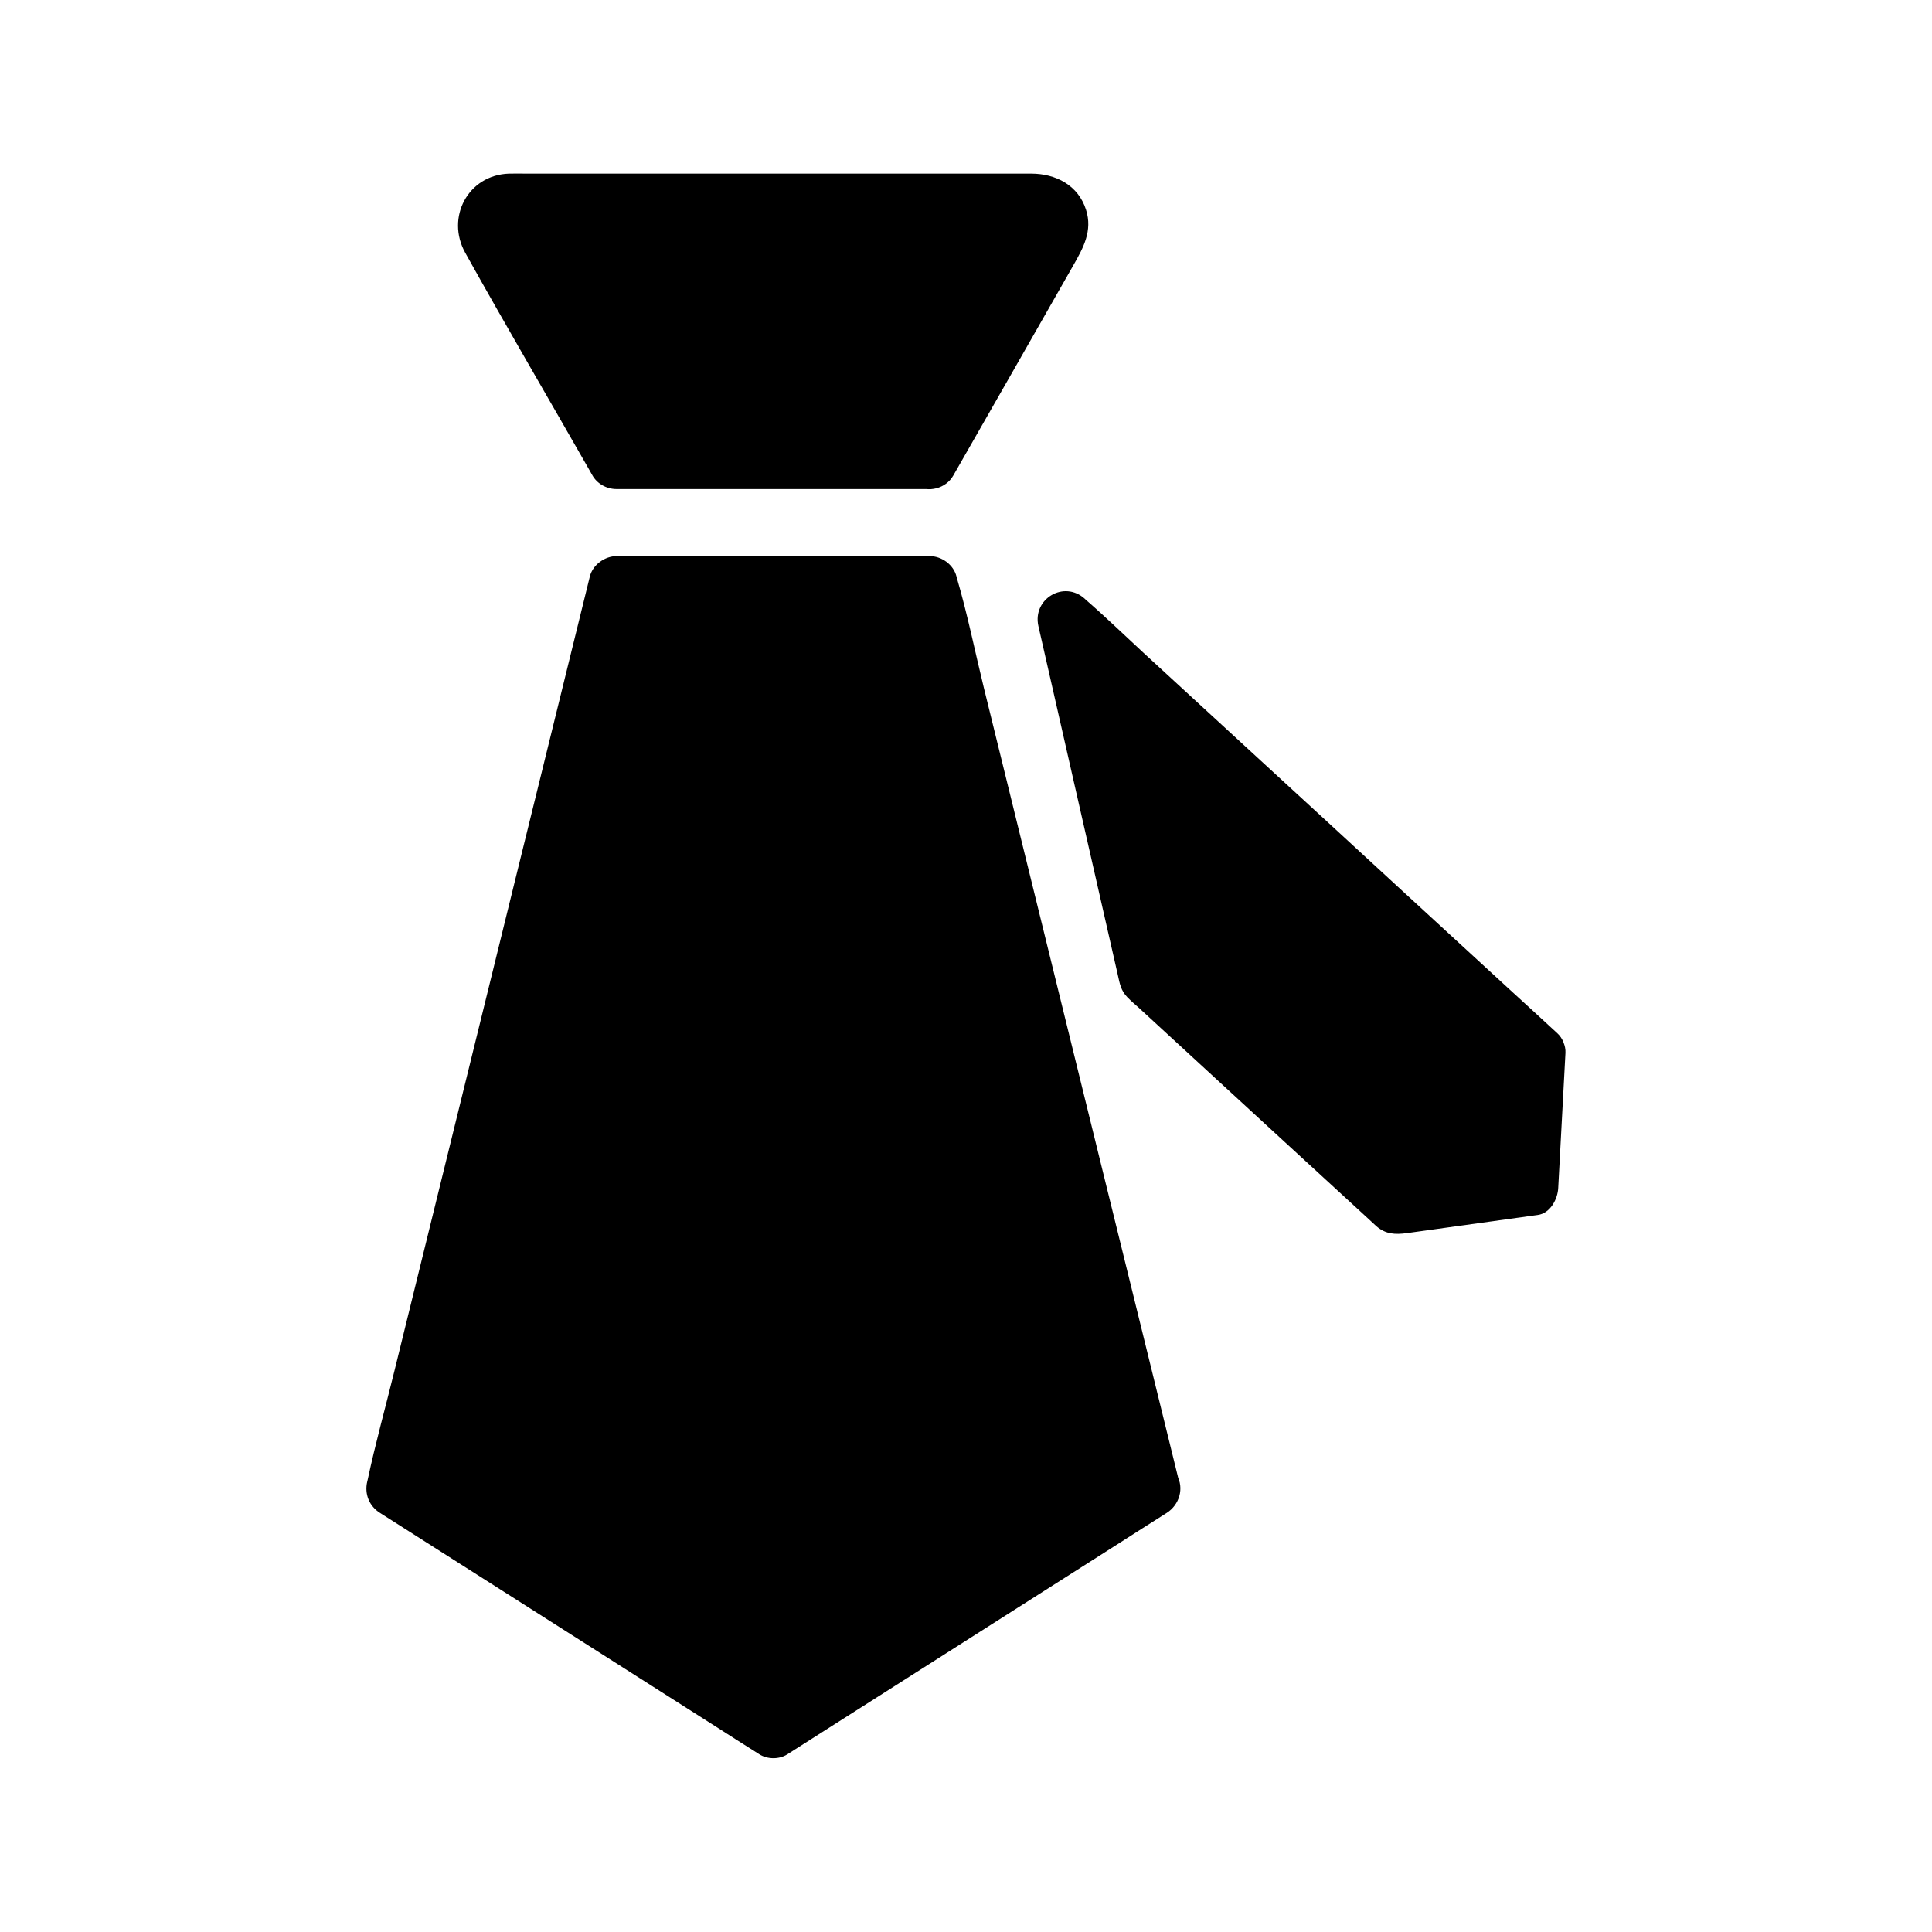
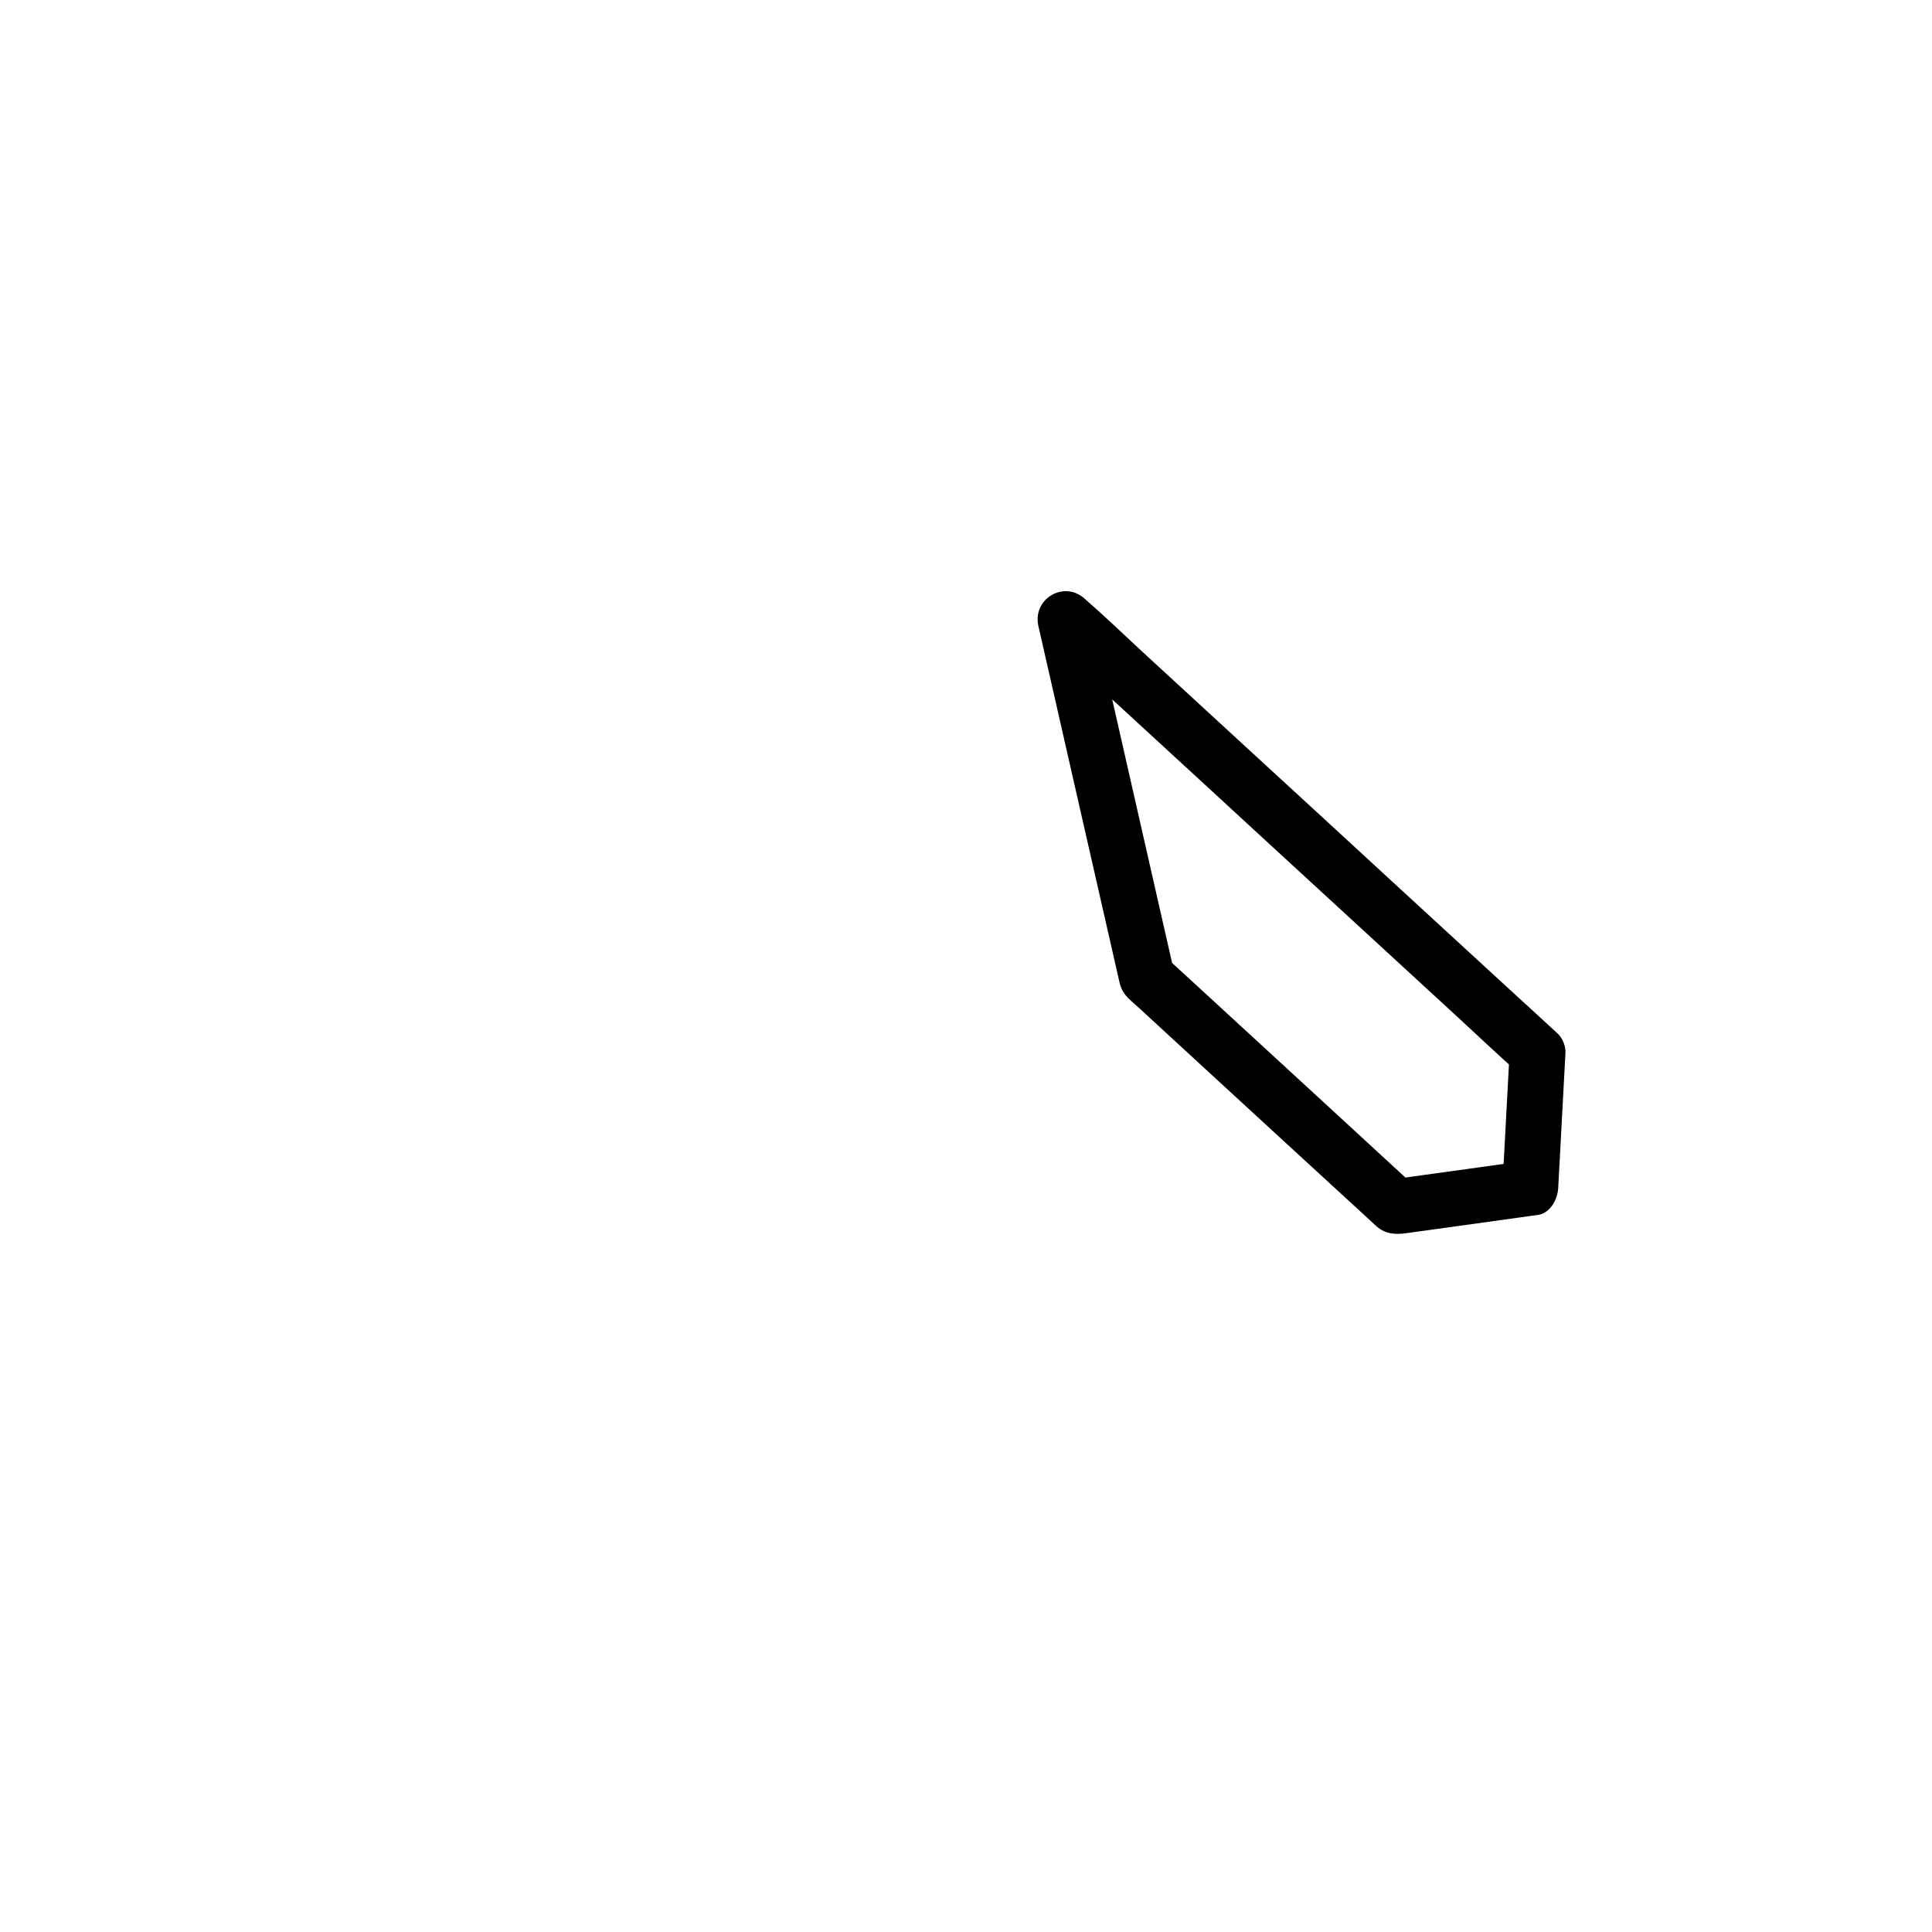
<svg xmlns="http://www.w3.org/2000/svg" fill="#000000" width="800px" height="800px" version="1.1" viewBox="144 144 512 512">
  <g>
-     <path d="m390.45 266.32h-82.852l-33.996-59.484c-2.41-4.184 0.641-9.398 5.461-9.398h139.97c4.82 0 7.824 5.215 5.461 9.398z" />
-     <path d="m390.45 258.94h-72.52-10.383c2.117 1.23 4.231 2.461 6.394 3.641-10.332-18.105-20.715-36.211-31.047-54.316-0.789-1.379-1.574-2.707-2.312-4.082-0.195-0.297-0.344-0.59-0.543-0.934-0.051-0.051-0.051-0.098-0.098-0.195-0.098-0.195 0.098 0.688 0.195 0.59-0.195-0.836-0.246-0.789-0.051 0.195v-0.59c-0.051 0.297-0.051 0.543-0.098 0.836 0.246-0.789 0.246-0.738-0.098 0.148-0.836 1.23-0.297 0.441-0.098 0.148-0.195 0.148-0.395 0.297-0.59 0.441 0.738-0.395 0.688-0.395-0.148 0-2.707-0.344 4.871-0.051-0.098 0h0.297c0.59 0.148 1.477 0 2.066 0h23.762 78.965 28.781 5.758 0.297c-4.922-0.051 2.559-0.344-0.098 0-0.195-0.098-0.441-0.195-0.641-0.297 0.59 0.395 0.688 0.395 0.195 0.098-0.789-0.492 0.543 1.23-0.395-0.344-0.297-0.887-0.344-0.984-0.098-0.148-0.051-0.297-0.051-0.543-0.098-0.836v0.59c0.195-0.984 0.148-1.031-0.051-0.195 0.195 0.195 0.344-0.789 0.195-0.59-0.051 0.051-0.051 0.148-0.098 0.195-0.195 0.344-0.395 0.688-0.59 1.031-10.773 18.844-21.551 37.688-32.324 56.582-0.344 0.543-0.641 1.133-0.984 1.672-1.969 3.445-0.836 8.07 2.656 10.086 3.445 2.016 8.117 0.836 10.086-2.656 10.629-18.598 21.254-37.145 31.832-55.742 2.609-4.574 5.117-9.102 3.344-14.66-2.066-6.543-8.07-9.594-14.516-9.594h-23.32-81.625-28.633c-1.625 0-3.246-0.051-4.871 0-10.875 0.395-16.727 11.66-11.562 20.961 10.676 19.188 21.797 38.129 32.668 57.172 0.344 0.59 0.688 1.23 1.031 1.82 1.277 2.262 3.789 3.641 6.394 3.641h72.52 10.383c3.836 0 7.578-3.394 7.379-7.379 0.02-3.941-3.082-7.289-7.215-7.289z" />
-     <path d="m449.49 538.59-100.46 63.961-100.47-63.961 59.043-239.8h82.852z" />
-     <path d="m445.8 532.25c-11.316 7.184-22.633 14.414-33.949 21.598-18.055 11.465-36.062 22.977-54.121 34.441-4.133 2.656-8.266 5.266-12.449 7.922h7.43c-11.316-7.184-22.633-14.414-33.949-21.598-18.055-11.465-36.062-22.977-54.121-34.441-4.133-2.656-8.266-5.266-12.449-7.922 1.133 2.754 2.262 5.559 3.394 8.316 1.969-7.922 3.887-15.844 5.856-23.812 4.723-19.141 9.398-38.277 14.121-57.367 5.656-23.074 11.367-46.148 17.023-69.223 4.922-20.023 9.84-40 14.762-60.023 1.625-6.543 3.199-13.039 4.82-19.582 0.789-3.148 1.723-6.25 2.312-9.445 0.051-0.148 0.051-0.246 0.098-0.395-2.363 1.82-4.723 3.59-7.133 5.41h72.52 10.383c-2.363-1.82-4.723-3.59-7.133-5.41 1.969 7.922 3.887 15.844 5.856 23.812 4.723 19.141 9.398 38.277 14.121 57.367 5.656 23.074 11.367 46.148 17.023 69.223 4.922 20.023 9.84 40 14.762 60.023 2.363 9.645 4.43 19.434 7.133 29.027 0.051 0.148 0.051 0.246 0.098 0.395 0.934 3.887 5.312 6.199 9.102 5.164 3.938-1.082 6.102-5.215 5.164-9.102-1.969-7.922-3.887-15.844-5.856-23.812-4.723-19.141-9.398-38.277-14.121-57.367-5.656-23.074-11.367-46.148-17.023-69.223-4.922-20.023-9.84-40-14.762-60.023-2.363-9.645-4.328-19.484-7.133-29.027-0.051-0.148-0.051-0.246-0.098-0.395-0.789-3.148-3.938-5.41-7.133-5.41h-72.52-10.383c-3.148 0-6.348 2.262-7.133 5.41-1.969 7.922-3.887 15.844-5.856 23.812-4.723 19.141-9.398 38.277-14.121 57.367-5.656 23.074-11.367 46.148-17.023 69.223-4.922 20.023-9.84 40-14.762 60.023-2.363 9.645-5.066 19.285-7.133 29.027-0.051 0.148-0.051 0.246-0.098 0.395-0.789 3.297 0.543 6.543 3.394 8.316 11.316 7.184 22.633 14.414 33.949 21.598 18.055 11.465 36.062 22.977 54.121 34.441 4.133 2.656 8.266 5.266 12.449 7.922 2.164 1.379 5.312 1.379 7.43 0 11.316-7.184 22.633-14.414 33.949-21.598 18.055-11.465 36.062-22.977 54.121-34.441 4.133-2.656 8.266-5.266 12.449-7.922 3.344-2.117 4.723-6.543 2.656-10.086-1.922-3.301-6.695-4.777-10.039-2.609z" />
-     <path d="m551.44 423.07-1.918 35.816-35.523 4.922-66.078-60.812-21.648-95.055z" />
    <path d="m544.05 423.07c-0.641 11.957-1.277 23.863-1.918 35.816 1.82-2.363 3.59-4.723 5.41-7.133-11.855 1.625-23.664 3.297-35.523 4.922 2.41 0.641 4.773 1.277 7.184 1.918-7.43-6.84-14.906-13.727-22.336-20.566-11.809-10.875-23.664-21.746-35.473-32.621-2.754-2.508-5.512-5.066-8.266-7.578 0.641 1.082 1.277 2.164 1.918 3.246-2.41-10.676-4.871-21.352-7.281-32.027-3.887-17.121-7.773-34.195-11.66-51.316-0.887-3.938-1.77-7.824-2.656-11.758-4.133 2.41-8.215 4.773-12.348 7.184 4.184 3.836 8.316 7.676 12.496 11.465 9.938 9.152 19.875 18.254 29.816 27.406 12.055 11.121 24.156 22.238 36.211 33.309 10.383 9.543 20.812 19.141 31.191 28.684 5.066 4.676 10.086 9.445 15.254 14.023 0.051 0.051 0.148 0.148 0.195 0.195 2.953 2.707 7.527 2.902 10.43 0 2.754-2.754 2.953-7.723 0-10.43-4.184-3.836-8.316-7.676-12.496-11.465-9.938-9.152-19.875-18.254-29.816-27.406-12.055-11.121-24.156-22.238-36.211-33.309-10.383-9.543-20.812-19.141-31.191-28.684-5.066-4.676-10.035-9.496-15.254-14.023-0.051-0.051-0.148-0.148-0.195-0.195-5.512-5.066-13.973-0.051-12.348 7.184 3.102 13.531 6.148 27.059 9.25 40.641 3.938 17.27 7.871 34.586 11.809 51.855 0.492 2.215 0.789 4.082 2.508 5.856 0.984 1.031 2.066 1.918 3.102 2.856 5.953 5.461 11.906 10.973 17.859 16.434 13.922 12.793 27.848 25.633 41.82 38.426 1.082 0.984 2.164 2.016 3.246 3 2.461 2.117 4.969 2.215 7.969 1.82 1.426-0.195 2.856-0.395 4.281-0.59 9.445-1.328 18.895-2.609 28.34-3.938 0.738-0.098 1.426-0.195 2.164-0.297 3.297-0.441 5.266-4.184 5.41-7.133 0.641-11.957 1.277-23.863 1.918-35.816 0.195-3.836-3.543-7.527-7.379-7.379-4.18 0.191-7.184 3.293-7.43 7.426z" />
  </g>
</svg>